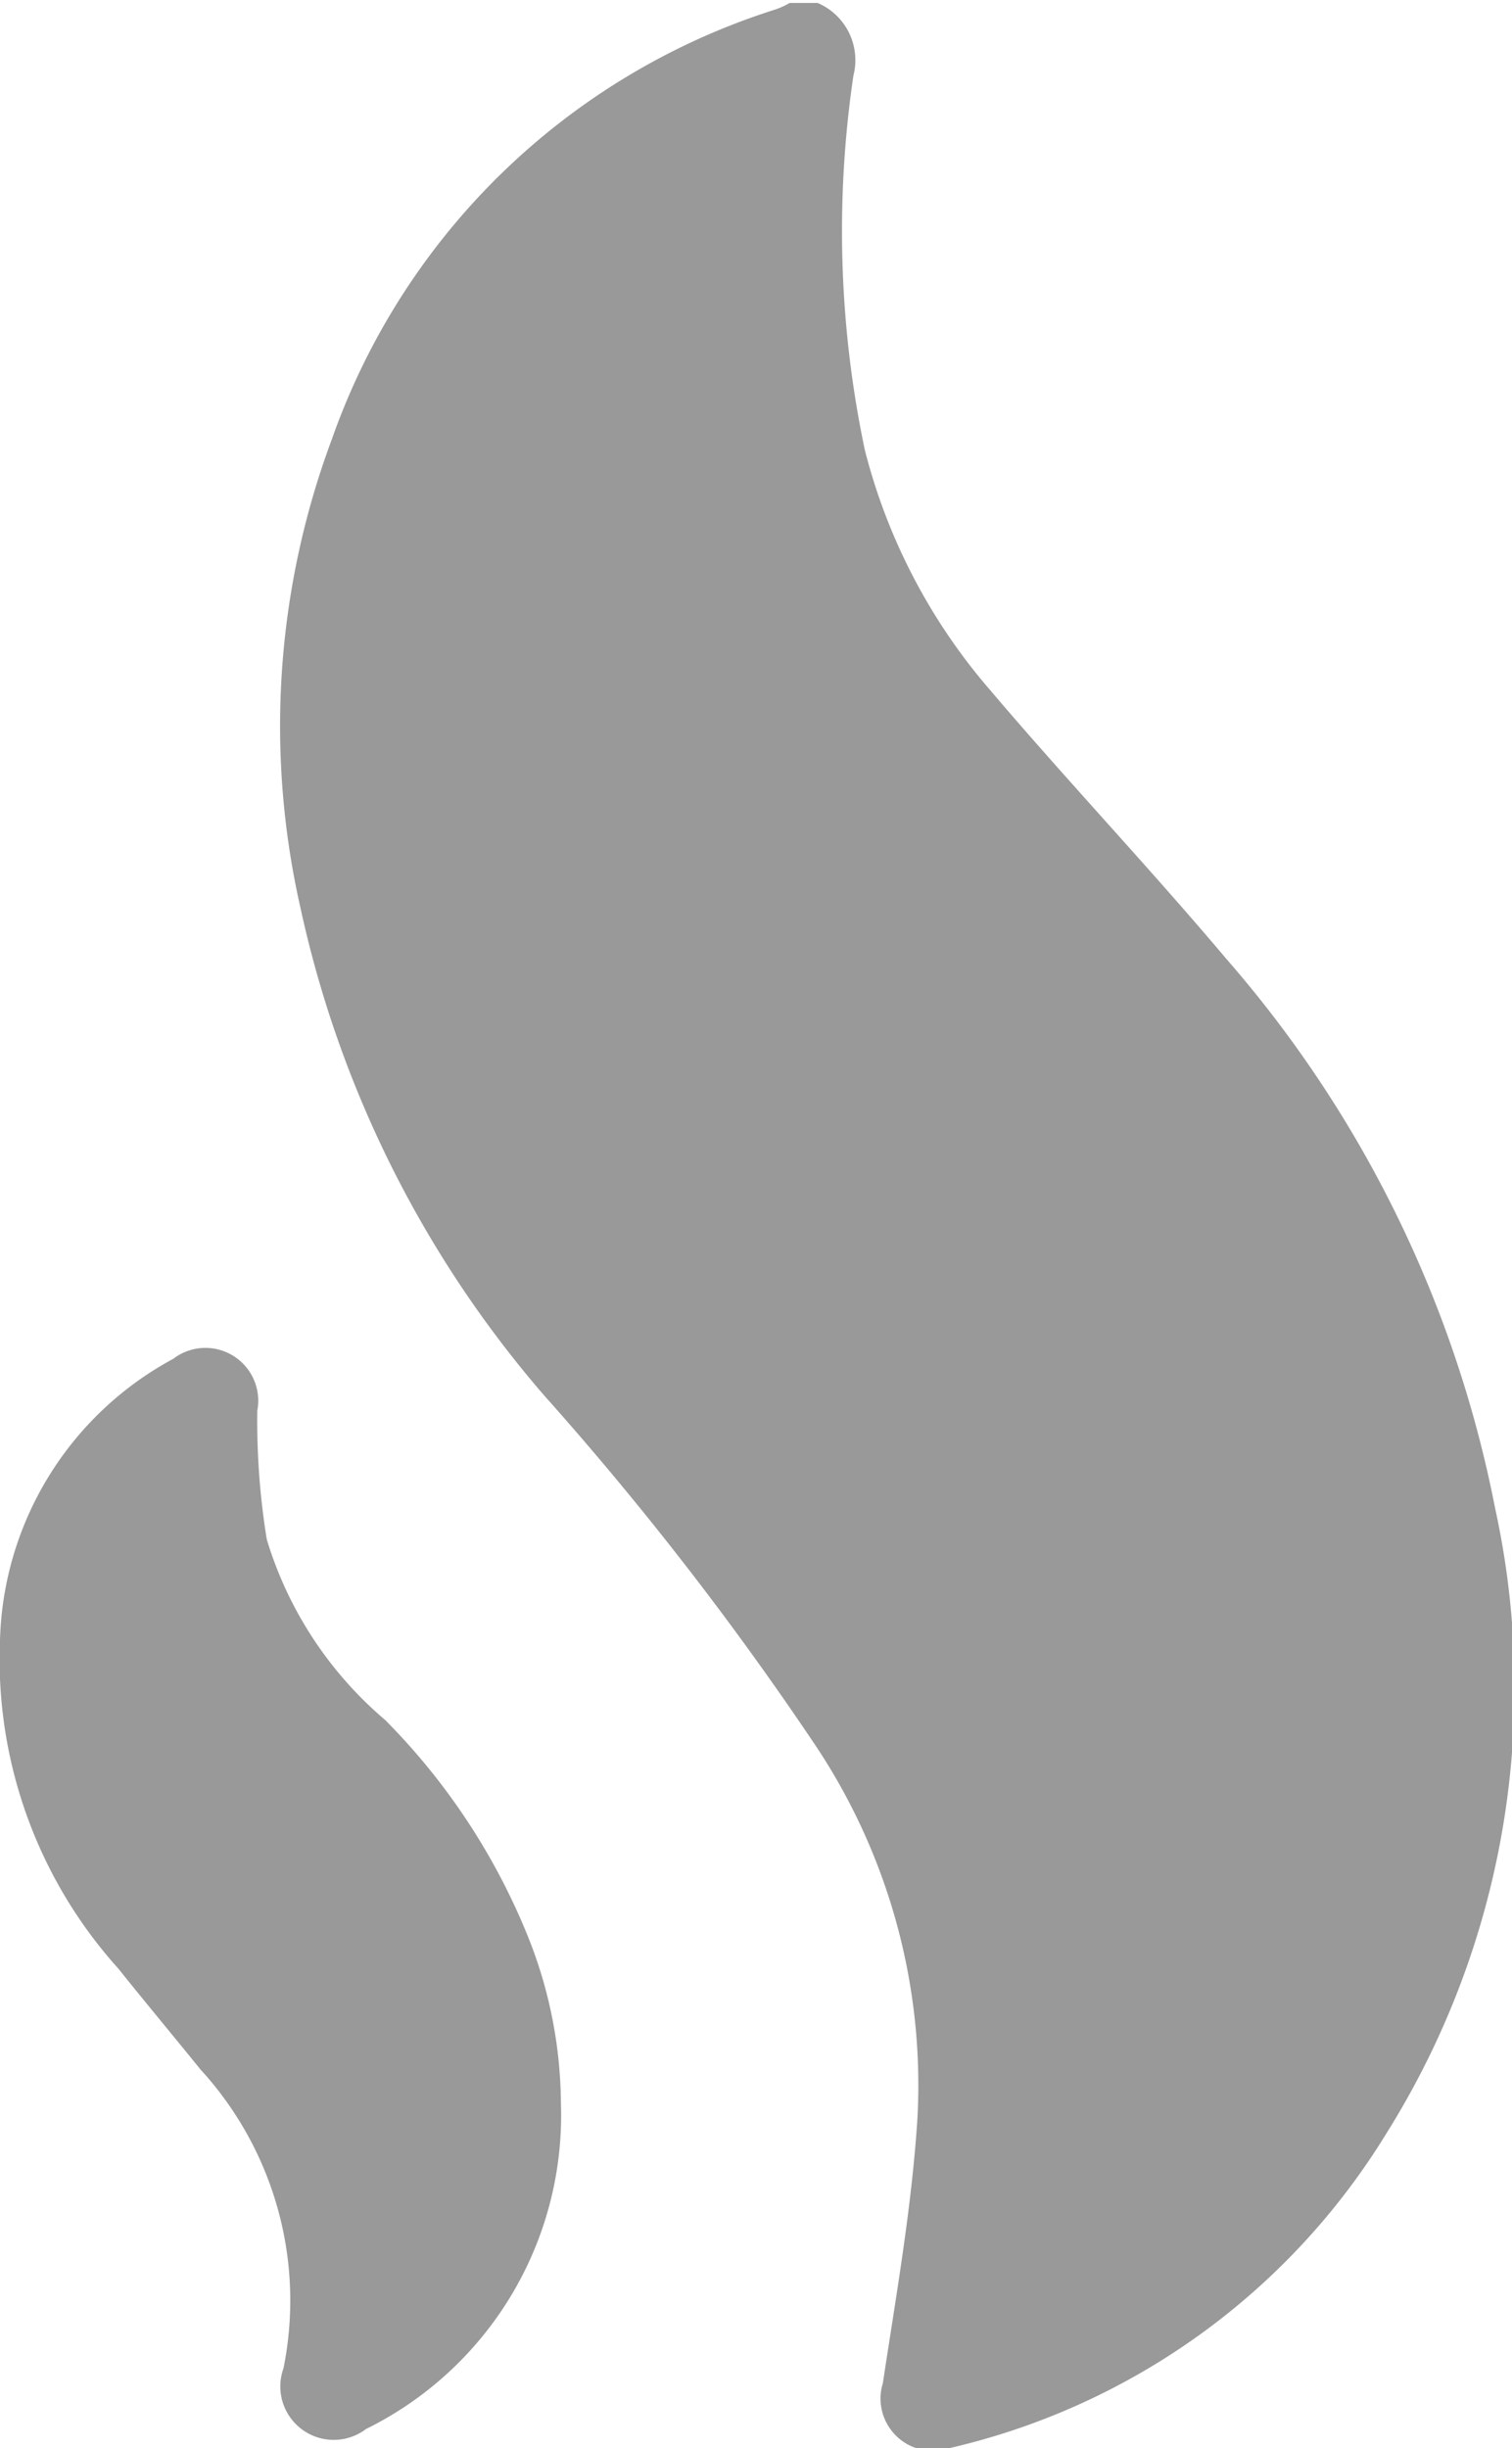
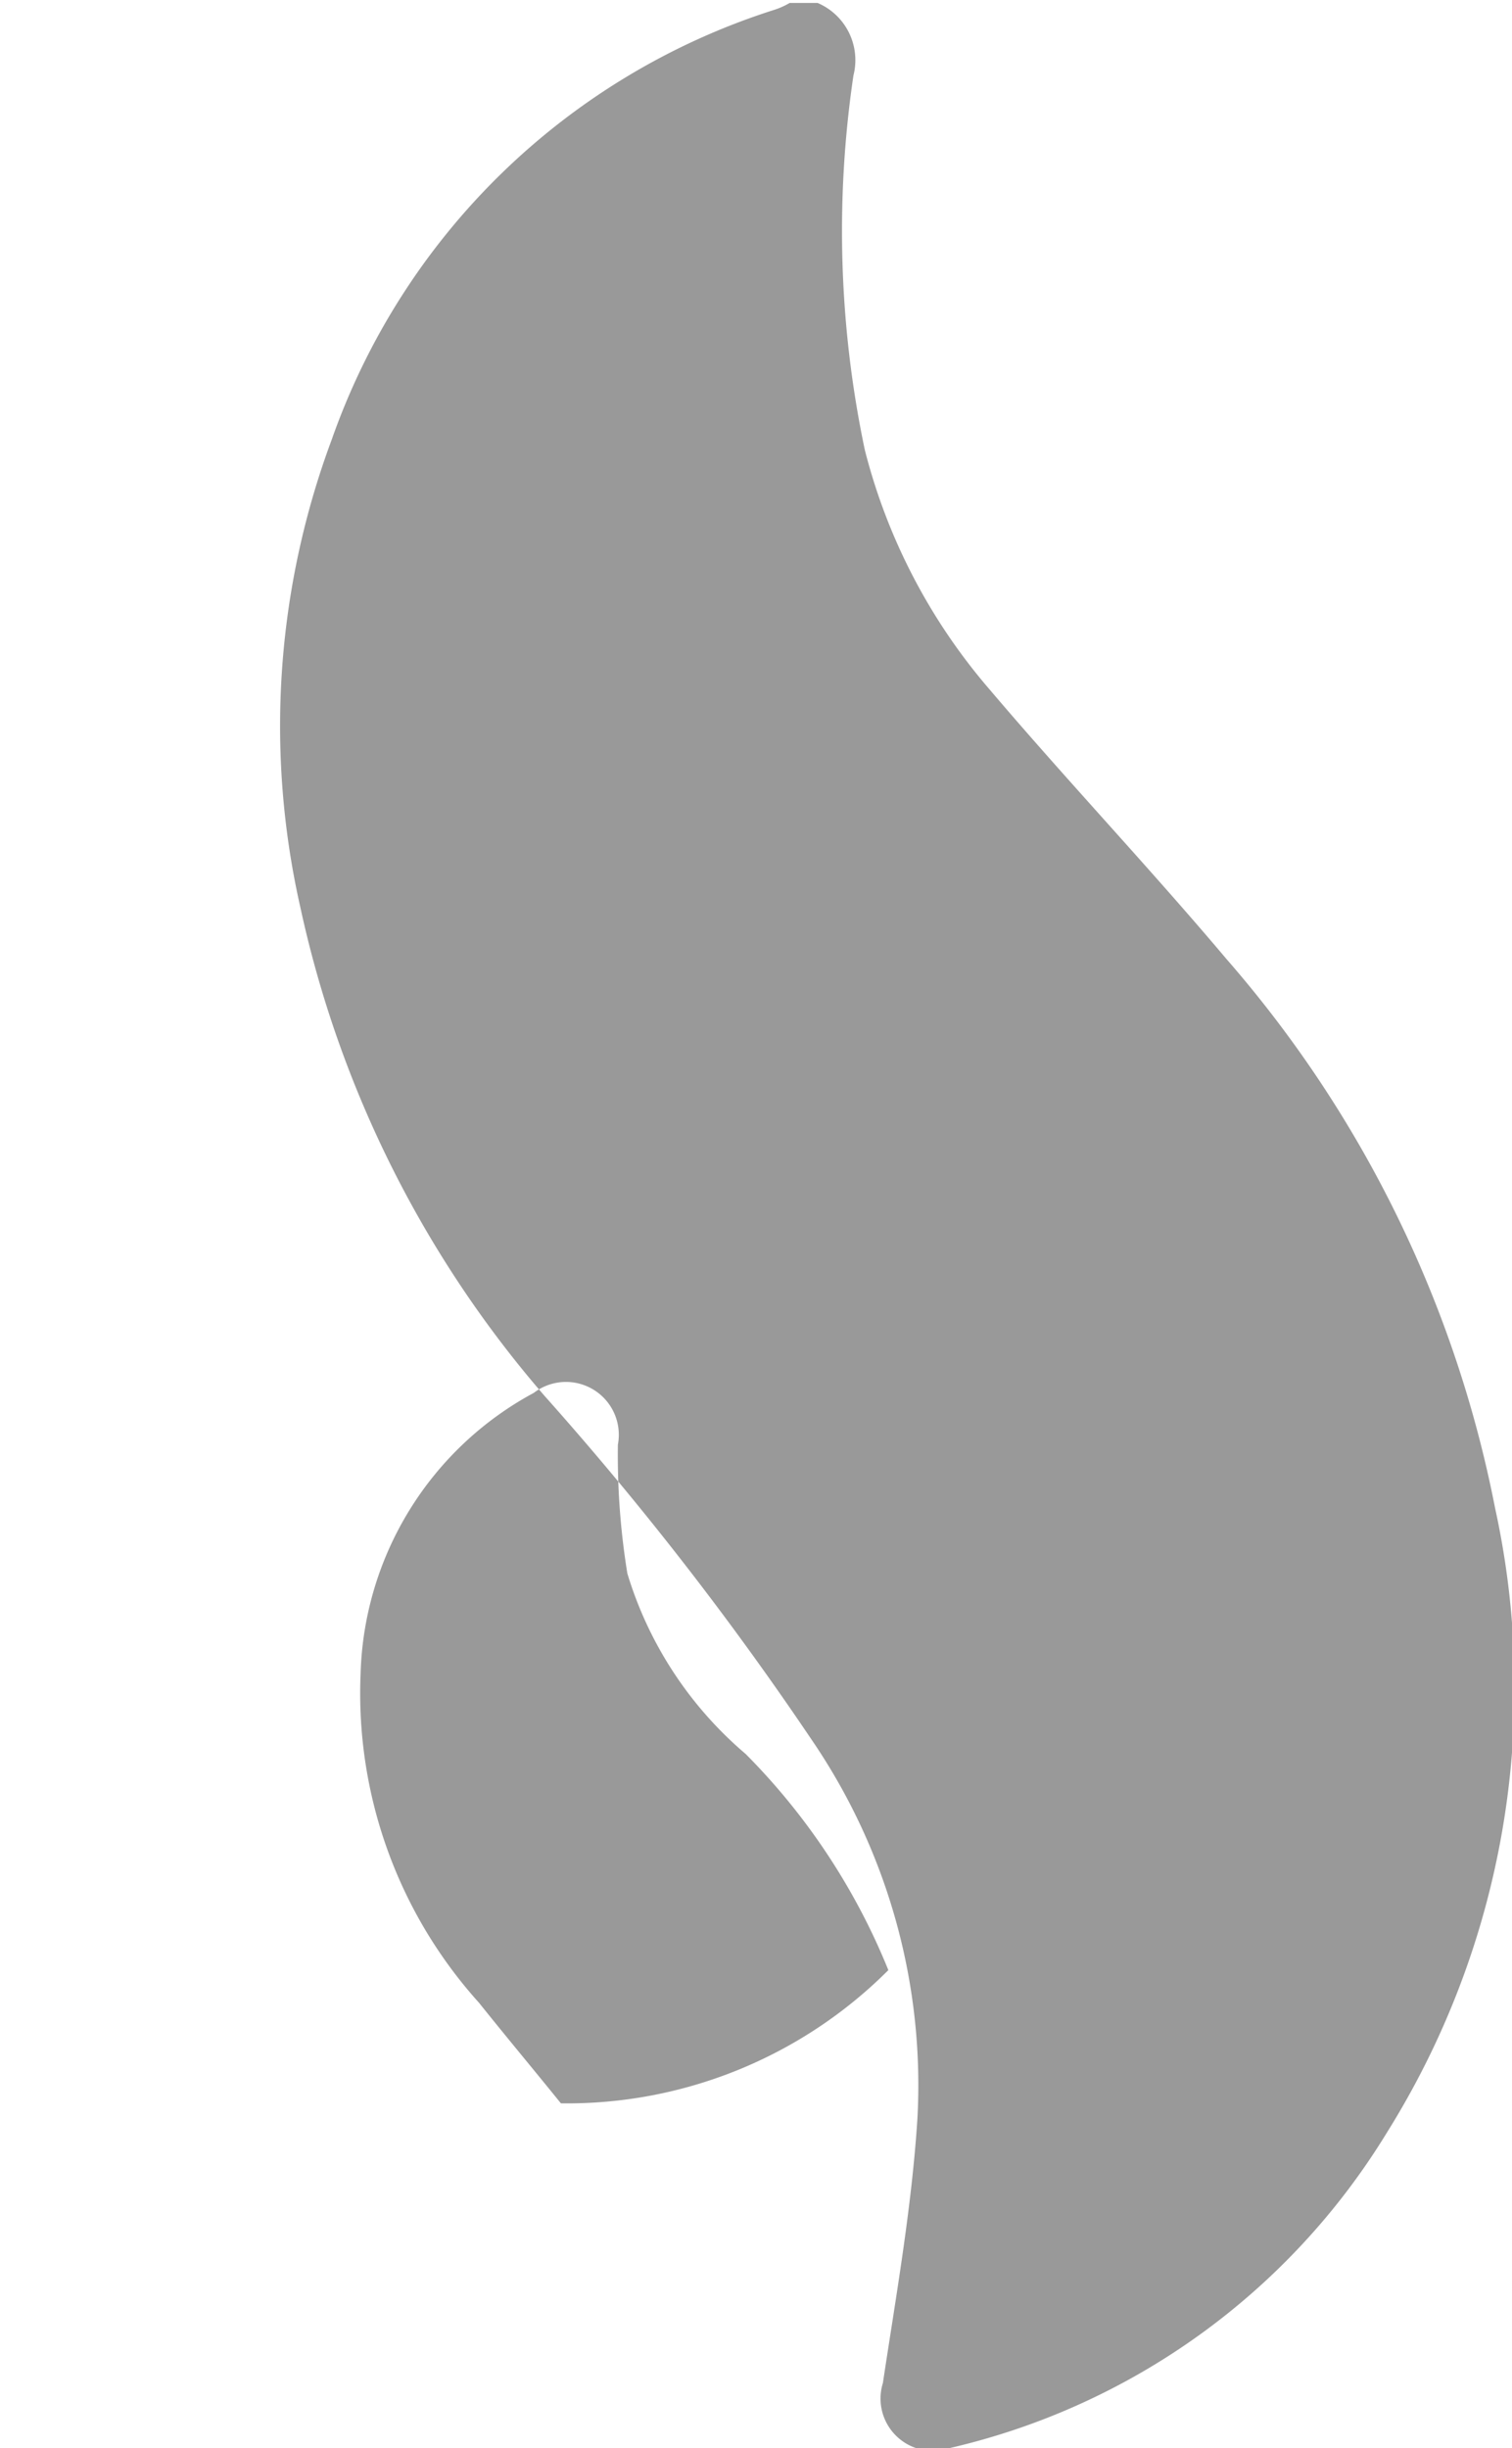
<svg xmlns="http://www.w3.org/2000/svg" width="10.219" height="16.54" viewBox="0 0 10.219 16.54">
  <defs>
    <style>
      .cls-1 {
        fill: #999;
        fill-rule: evenodd;
      }
    </style>
  </defs>
-   <path id="形状_31" data-name="形状 31" class="cls-1" d="M286.807,2632.14a0.42,0.42,0,0,1,.242.49,7.178,7.178,0,0,0,.077,2.53,3.978,3.978,0,0,0,.845,1.62c0.518,0.61,1.077,1.2,1.6,1.82a7.965,7.965,0,0,1,1.815,3.71,5.669,5.669,0,0,1-.733,4.22,4.7,4.7,0,0,1-2.958,2.13,0.353,0.353,0,0,1-.447-0.44c0.089-.59.194-1.18,0.233-1.78a4.134,4.134,0,0,0-.71-2.56,21.777,21.777,0,0,0-1.81-2.33,7.447,7.447,0,0,1-1.65-3.3,5.541,5.541,0,0,1,.212-3.16,4.669,4.669,0,0,1,2.98-2.9,0.528,0.528,0,0,0,.115-0.05h0.193Zm-1.735,14.19a2.362,2.362,0,0,1-1.317,2.2,0.361,0.361,0,0,1-.558-0.41,2.311,2.311,0,0,0-.562-2.02c-0.186-.23-0.37-0.45-0.554-0.68a3.122,3.122,0,0,1-.8-2.22,2.226,2.226,0,0,1,1.171-1.9,0.357,0.357,0,0,1,.568.35,5,5,0,0,0,.064.87,2.579,2.579,0,0,0,.8,1.22,4.428,4.428,0,0,1,.964,1.46A3.07,3.07,0,0,1,285.072,2646.33Z" transform="translate(-281.281 -2632.12)" />
+   <path id="形状_31" data-name="形状 31" class="cls-1" d="M286.807,2632.14a0.42,0.42,0,0,1,.242.49,7.178,7.178,0,0,0,.077,2.53,3.978,3.978,0,0,0,.845,1.62c0.518,0.61,1.077,1.2,1.6,1.82a7.965,7.965,0,0,1,1.815,3.71,5.669,5.669,0,0,1-.733,4.22,4.7,4.7,0,0,1-2.958,2.13,0.353,0.353,0,0,1-.447-0.44c0.089-.59.194-1.18,0.233-1.78a4.134,4.134,0,0,0-.71-2.56,21.777,21.777,0,0,0-1.81-2.33,7.447,7.447,0,0,1-1.65-3.3,5.541,5.541,0,0,1,.212-3.16,4.669,4.669,0,0,1,2.98-2.9,0.528,0.528,0,0,0,.115-0.05h0.193Zm-1.735,14.19c-0.186-.23-0.37-0.45-0.554-0.68a3.122,3.122,0,0,1-.8-2.22,2.226,2.226,0,0,1,1.171-1.9,0.357,0.357,0,0,1,.568.35,5,5,0,0,0,.064.87,2.579,2.579,0,0,0,.8,1.22,4.428,4.428,0,0,1,.964,1.46A3.07,3.07,0,0,1,285.072,2646.33Z" transform="translate(-281.281 -2632.12)" />
</svg>